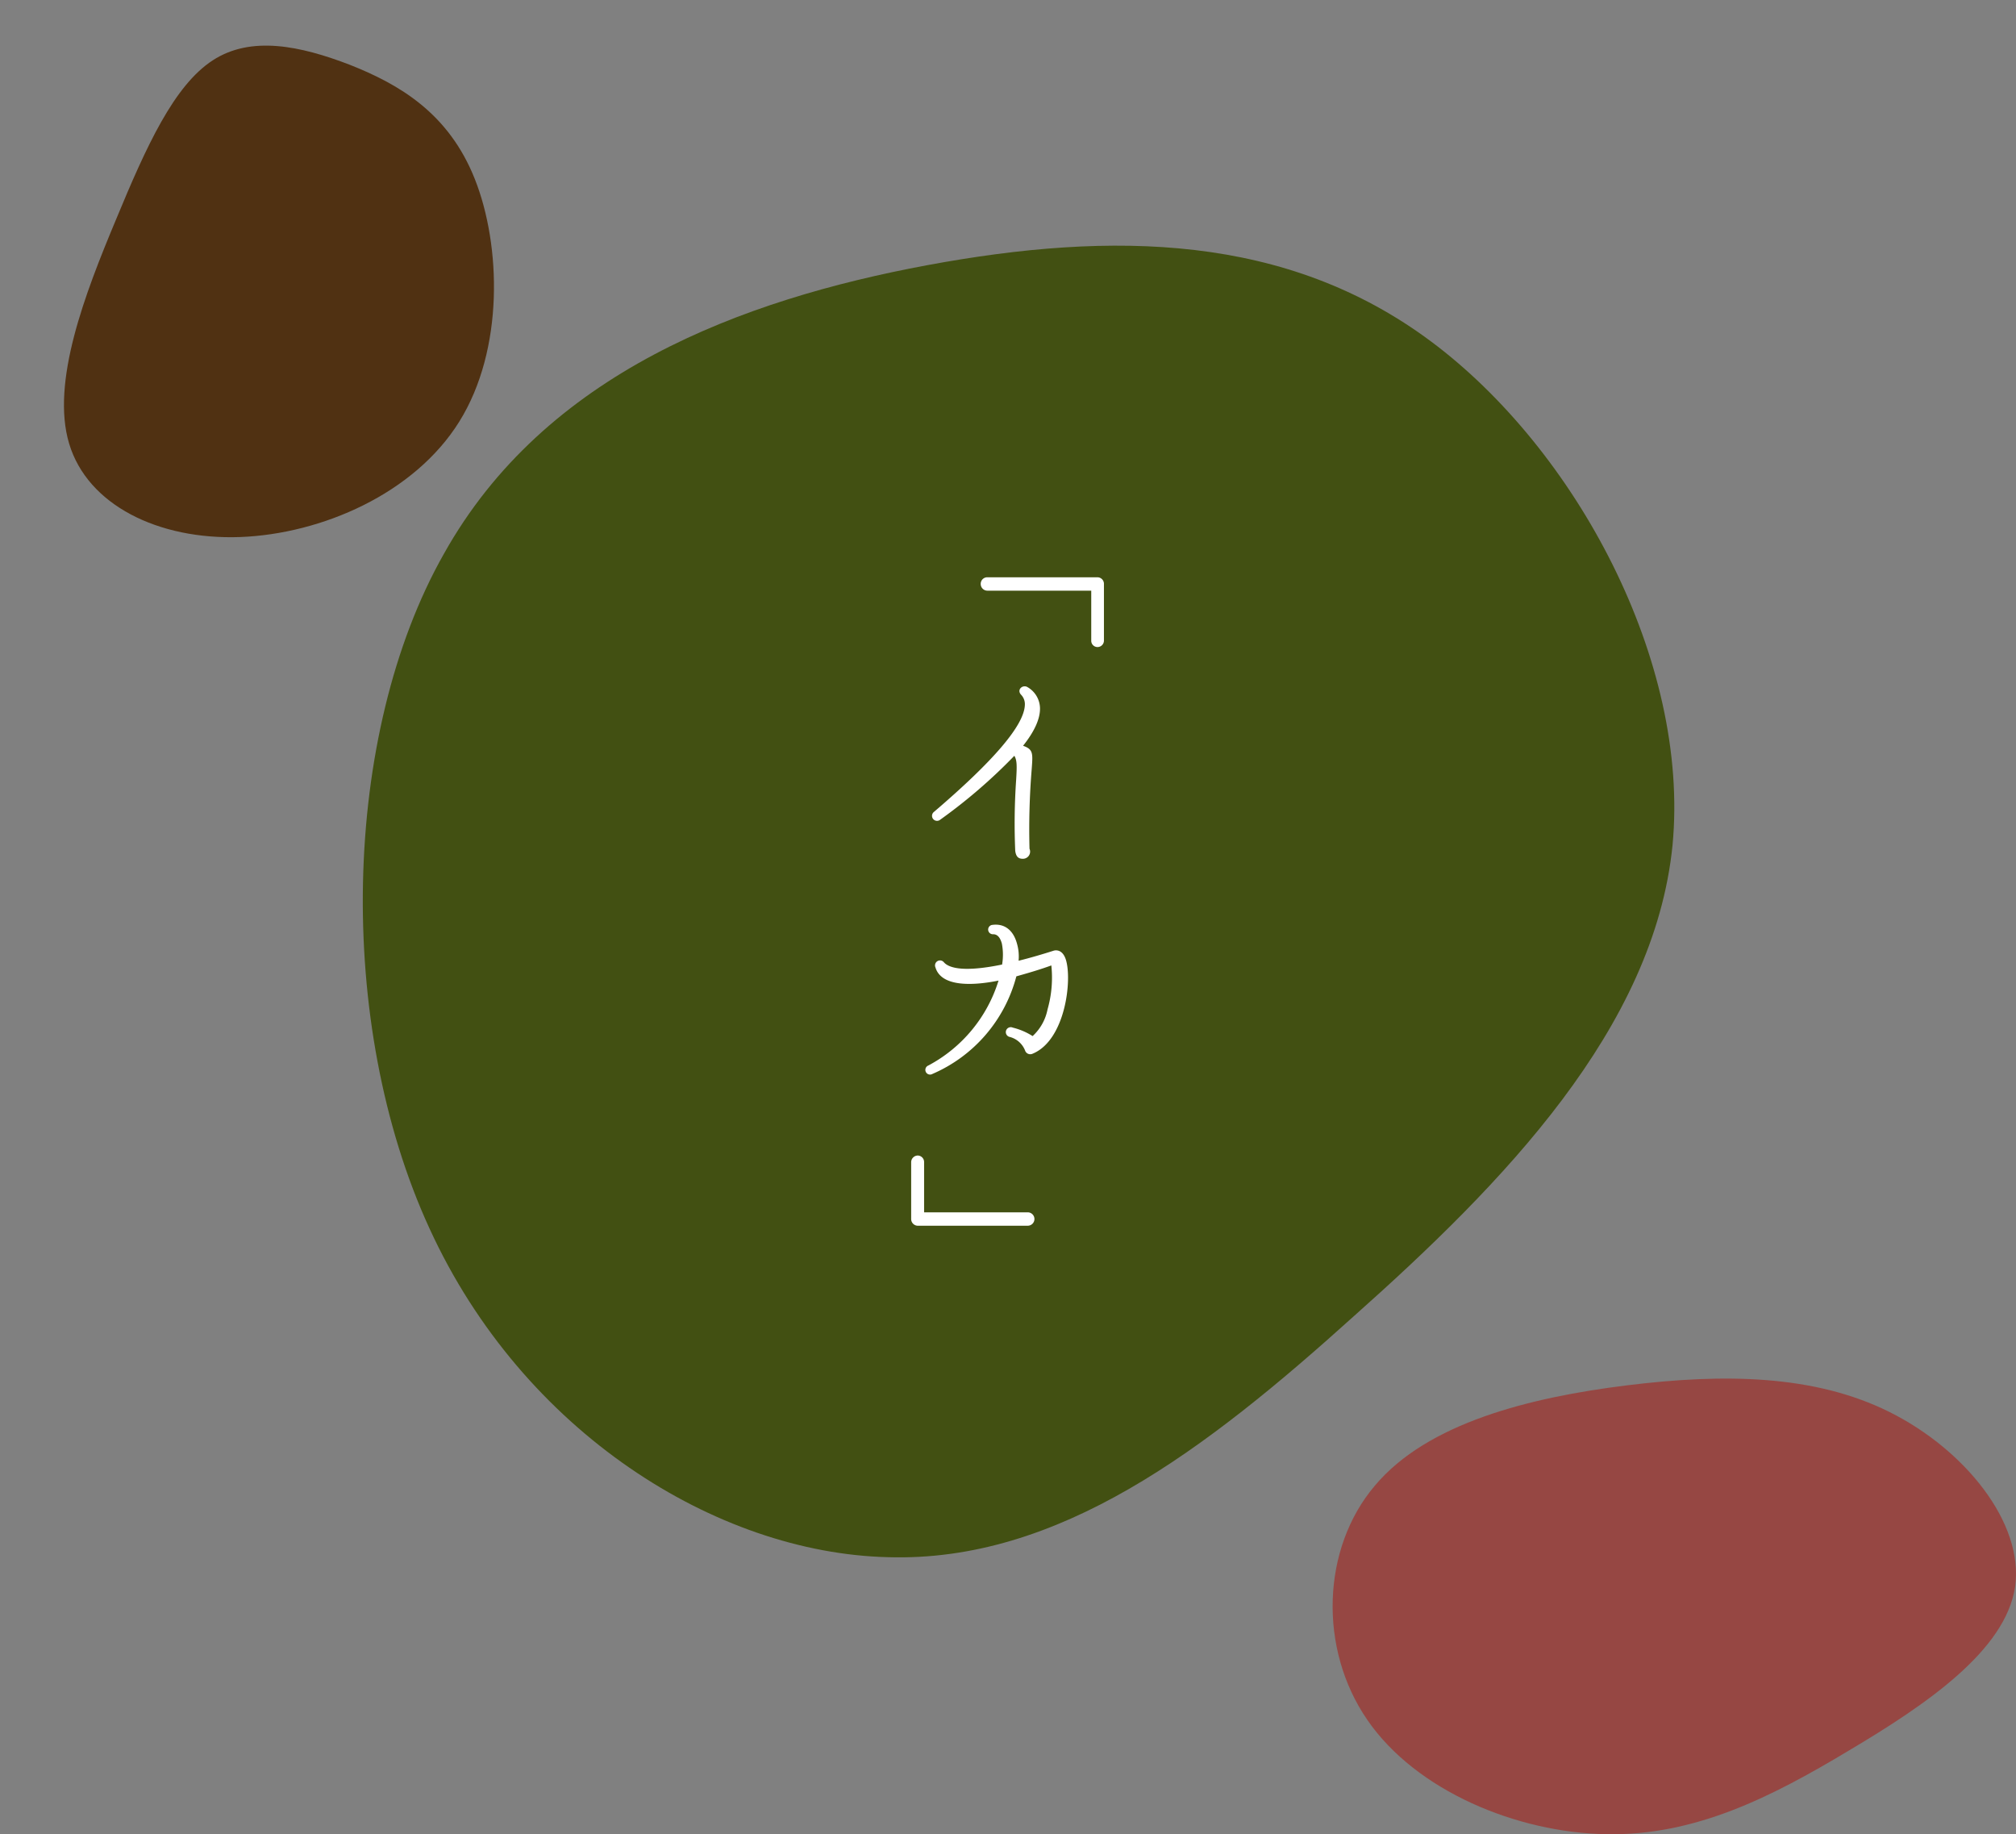
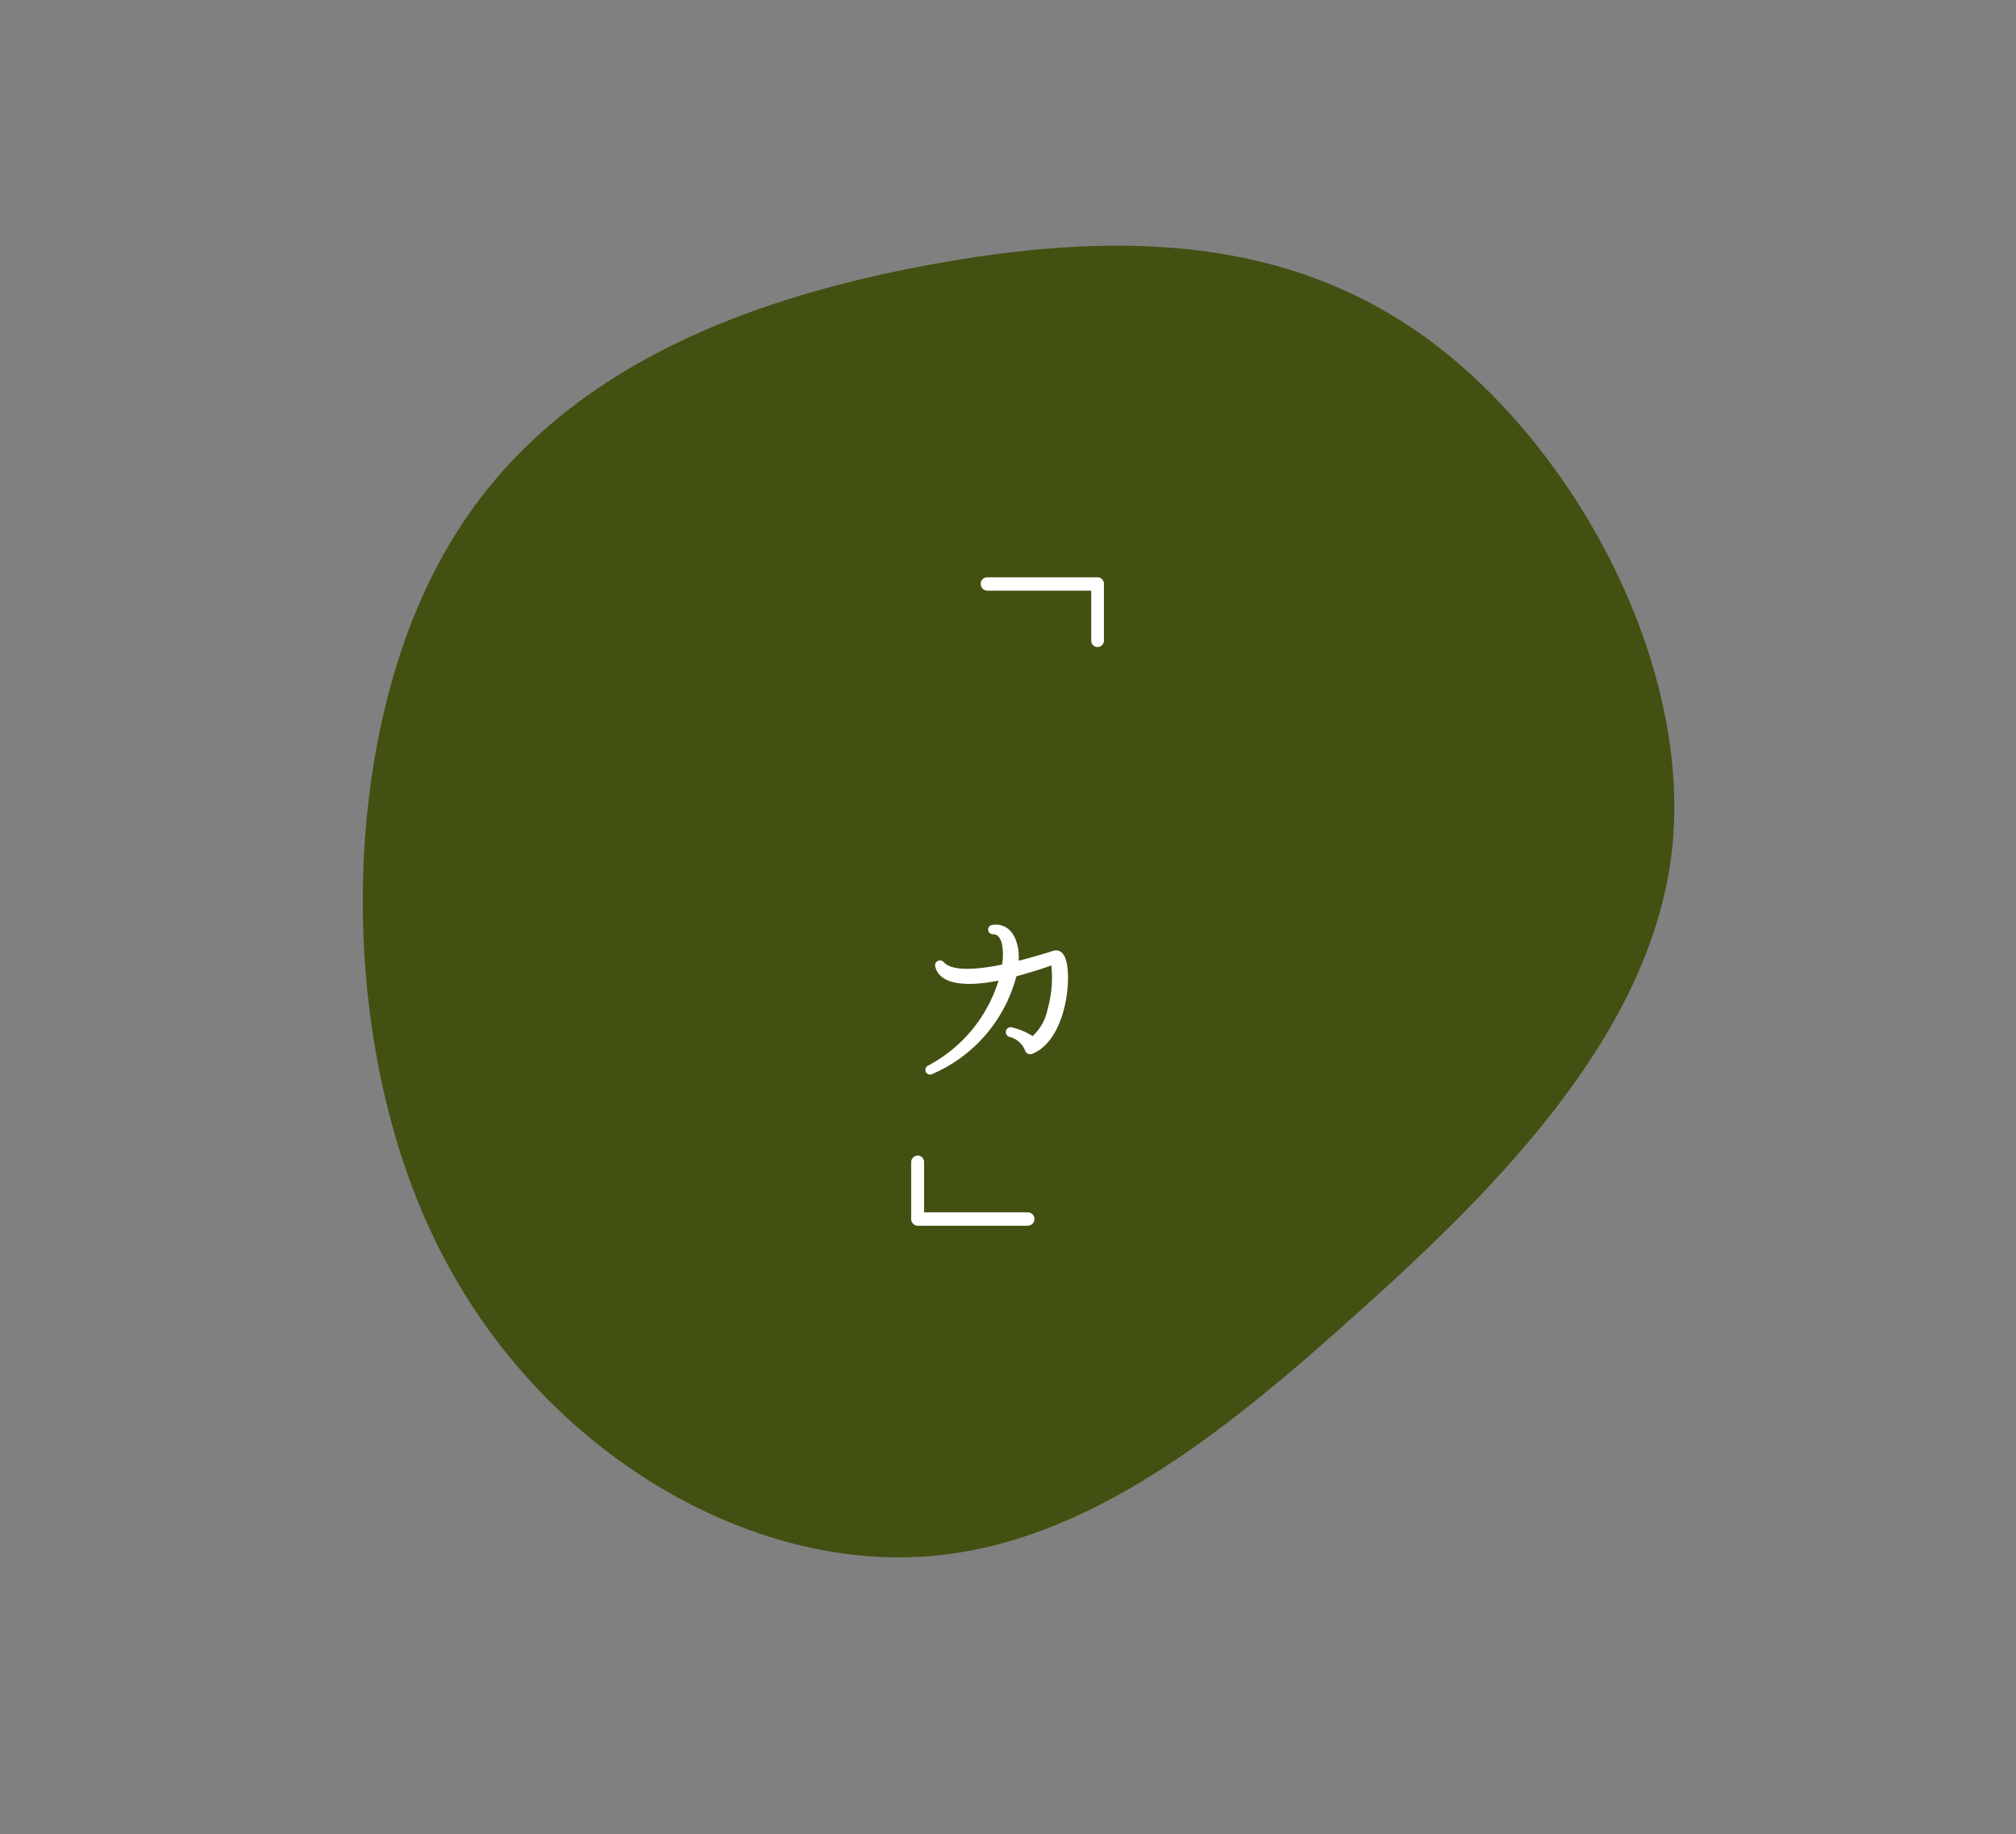
<svg xmlns="http://www.w3.org/2000/svg" height="281.789" viewBox="0 0 309.756 281.789" width="309.756">
  <rect x="0" y="0" width="309.756" height="281.789" fill="#808080" stroke="none" />
  <path d="m104.523-24.741c20.588 22.832 37.8 45.407 36.994 71.574-.643 26.3-19.14 56.054-50.5 70.42-31.525 14.494-75.918 13.468-103.583-2.181-27.834-15.52-39.09-45.792-44.398-74.272-5.308-28.6-4.825-55.284 11.742-77.475s49.057-39.758 77.365-37.065c28.148 2.822 51.957 26.04 72.38 48.999z" fill="#425012" transform="matrix(0 1 -1 0 183.243 97.709)" />
-   <path d="m-2.828-48.339c7.152 11.9 13.13 23.66 12.851 37.295-.223 13.701-6.649 29.207-17.544 36.692-10.951 7.552-26.372 7.018-35.979-1.136-9.669-8.087-13.58-23.86-15.424-38.698-1.844-14.9-1.676-28.806 4.079-40.369s17.045-20.719 26.874-19.316c9.778 1.471 18.047 13.571 25.143 25.532z" fill="#964743" transform="matrix(0 1 -1 0 235.743 271.757)" />
-   <path d="m10.123-29.167c8.077 7.385 15.5 21.534 14.155 34.516s-11.464 24.799-22.519 30.707c-11.113 5.908-23.221 5.83-29.889-1.4s-7.9-21.767-8.6-34.05c-.76-12.36-.994-22.467 2.632-28.53s11.172-7.929 19.244-8.629c8.132-.621 16.906.001 24.977 7.386z" fill="#503112" transform="matrix(.899 .438 -.438 .899 51.092 49.321)" />
  <g fill="#fff">
    <path d="m26.733 9.725a.993.993 0 0 1 -.993.993.965.965 0 0 1 -.958-.993v-7.671h-15.992a1.024 1.024 0 0 1 -.99-1.028 1 1 0 0 1 .99-1.026h16.95a1 1 0 0 1 .993 1.026z" transform="translate(142.886 88.688)" />
-     <path d="m16.331 21.358c1.574.548 1.507 1.165 1.336 3.526a113.335 113.335 0 0 0 -.343 12.293 1.1 1.1 0 0 1 -1.062 1.541c-.788 0-1.028-.514-1.13-1.2a98.024 98.024 0 0 1 .137-10.889c.137-2.225.137-3.047-.274-3.732a82.6 82.6 0 0 1 -11.4 9.827.768.768 0 1 1 -.959-1.2c9.177-7.841 13.835-13.285 13.972-16.4a2.09 2.09 0 0 0 -.582-1.61c-.719-.786.274-1.608.993-1.163a3.814 3.814 0 0 1 1.917 3.218c.036 1.61-.821 3.561-2.6 5.787" transform="translate(140.858 93.213)" />
    <path d="m18.073 58.776a.841.841 0 0 1 -1.129-.411 3.472 3.472 0 0 0 -2.363-2.158.758.758 0 1 1 .445-1.437 10.218 10.218 0 0 1 3.047 1.3 7.544 7.544 0 0 0 2.295-4.11 17.785 17.785 0 0 0 .582-6.745c-1.781.651-3.562 1.165-5.376 1.677a22.578 22.578 0 0 1 -12.91 15 .721.721 0 1 1 -.617-1.3 22.172 22.172 0 0 0 10.788-13.047c-4.076.822-8.8.959-9.69-2.019a.766.766 0 0 1 1.3-.788c.548.617 2.295 1.711 8.937.341a8.981 8.981 0 0 0 -.034-3.218c-.273-.993-.719-1.437-1.336-1.437a.721.721 0 1 1 -.1-1.439c1.882-.24 3.218.856 3.766 2.91a7.138 7.138 0 0 1 .24 2.6c1.814-.445 3.766-1.028 5.376-1.541.308-.1 1.37-.24 1.884 1.37.992 3.115-.069 12.362-5.1 14.45" transform="translate(140.588 103.102)" />
    <path d="m17.943 148.338h-16.915a1.03 1.03 0 0 1 -1.028-1.027v-8.731a1.03 1.03 0 0 1 1.028-1.028 1 1 0 0 1 .959 1.028v7.7h15.956a1.028 1.028 0 0 1 0 2.055" transform="translate(140 39.969)" />
  </g>
</svg>